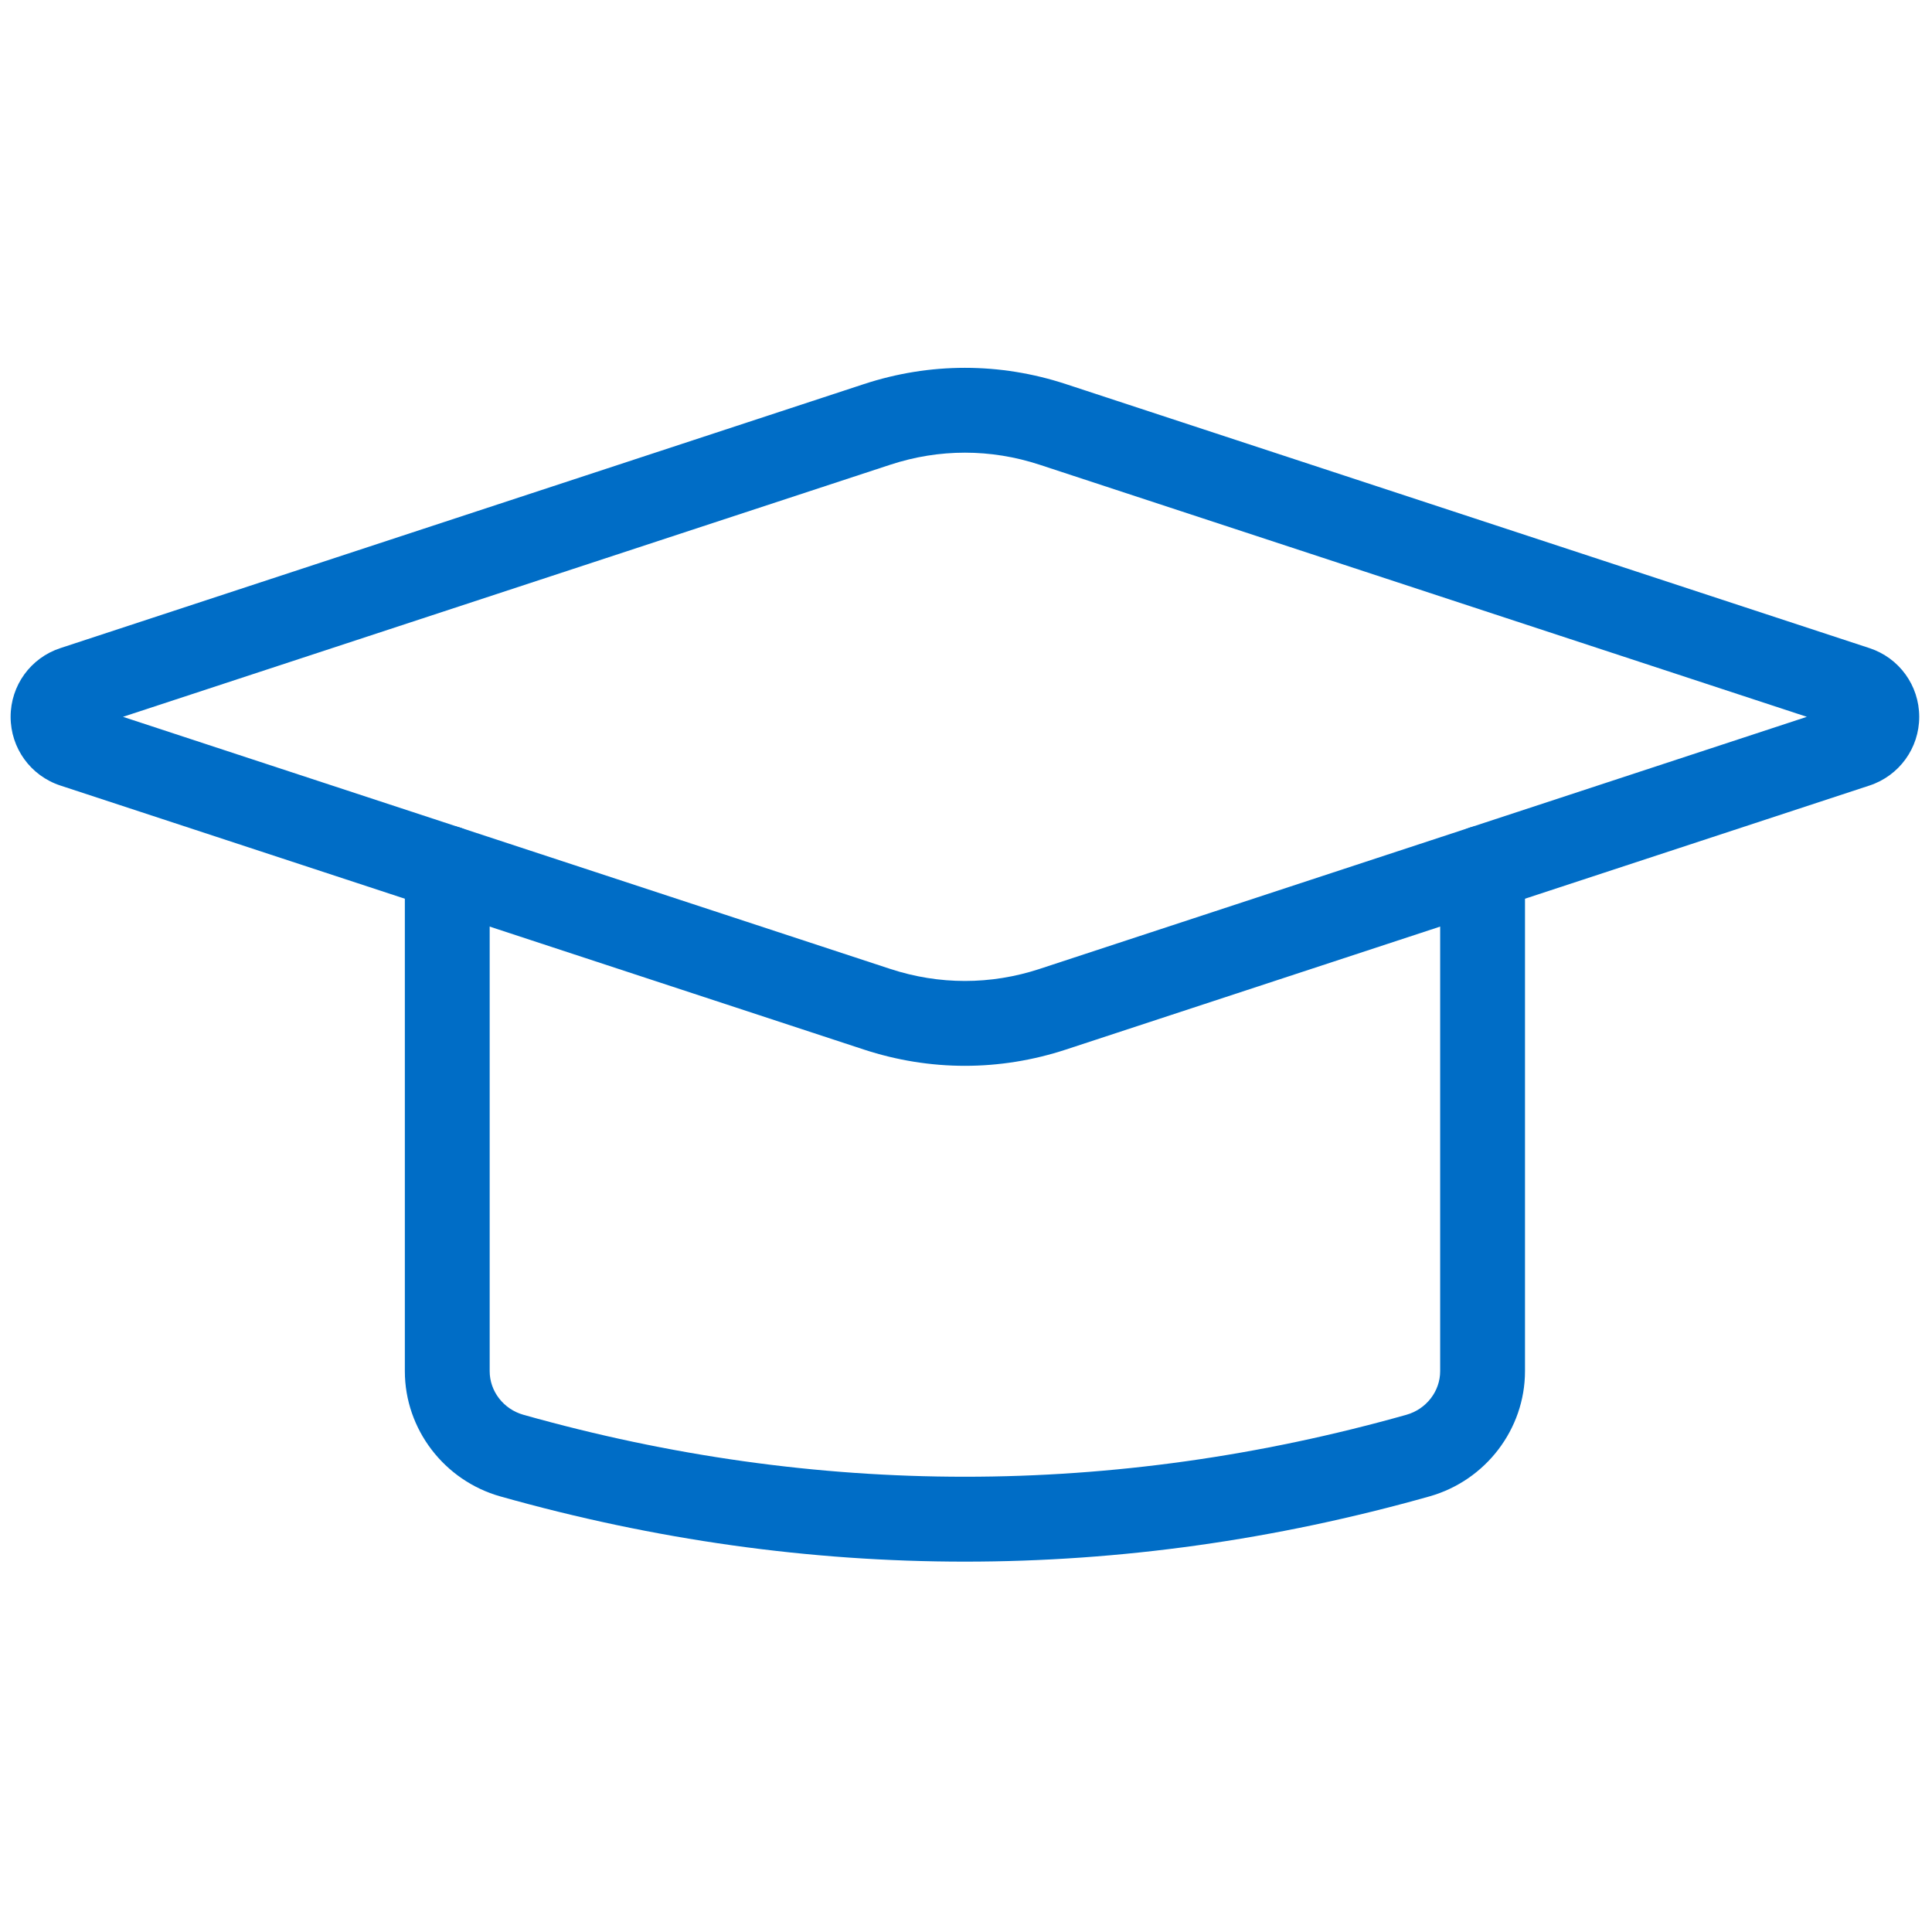
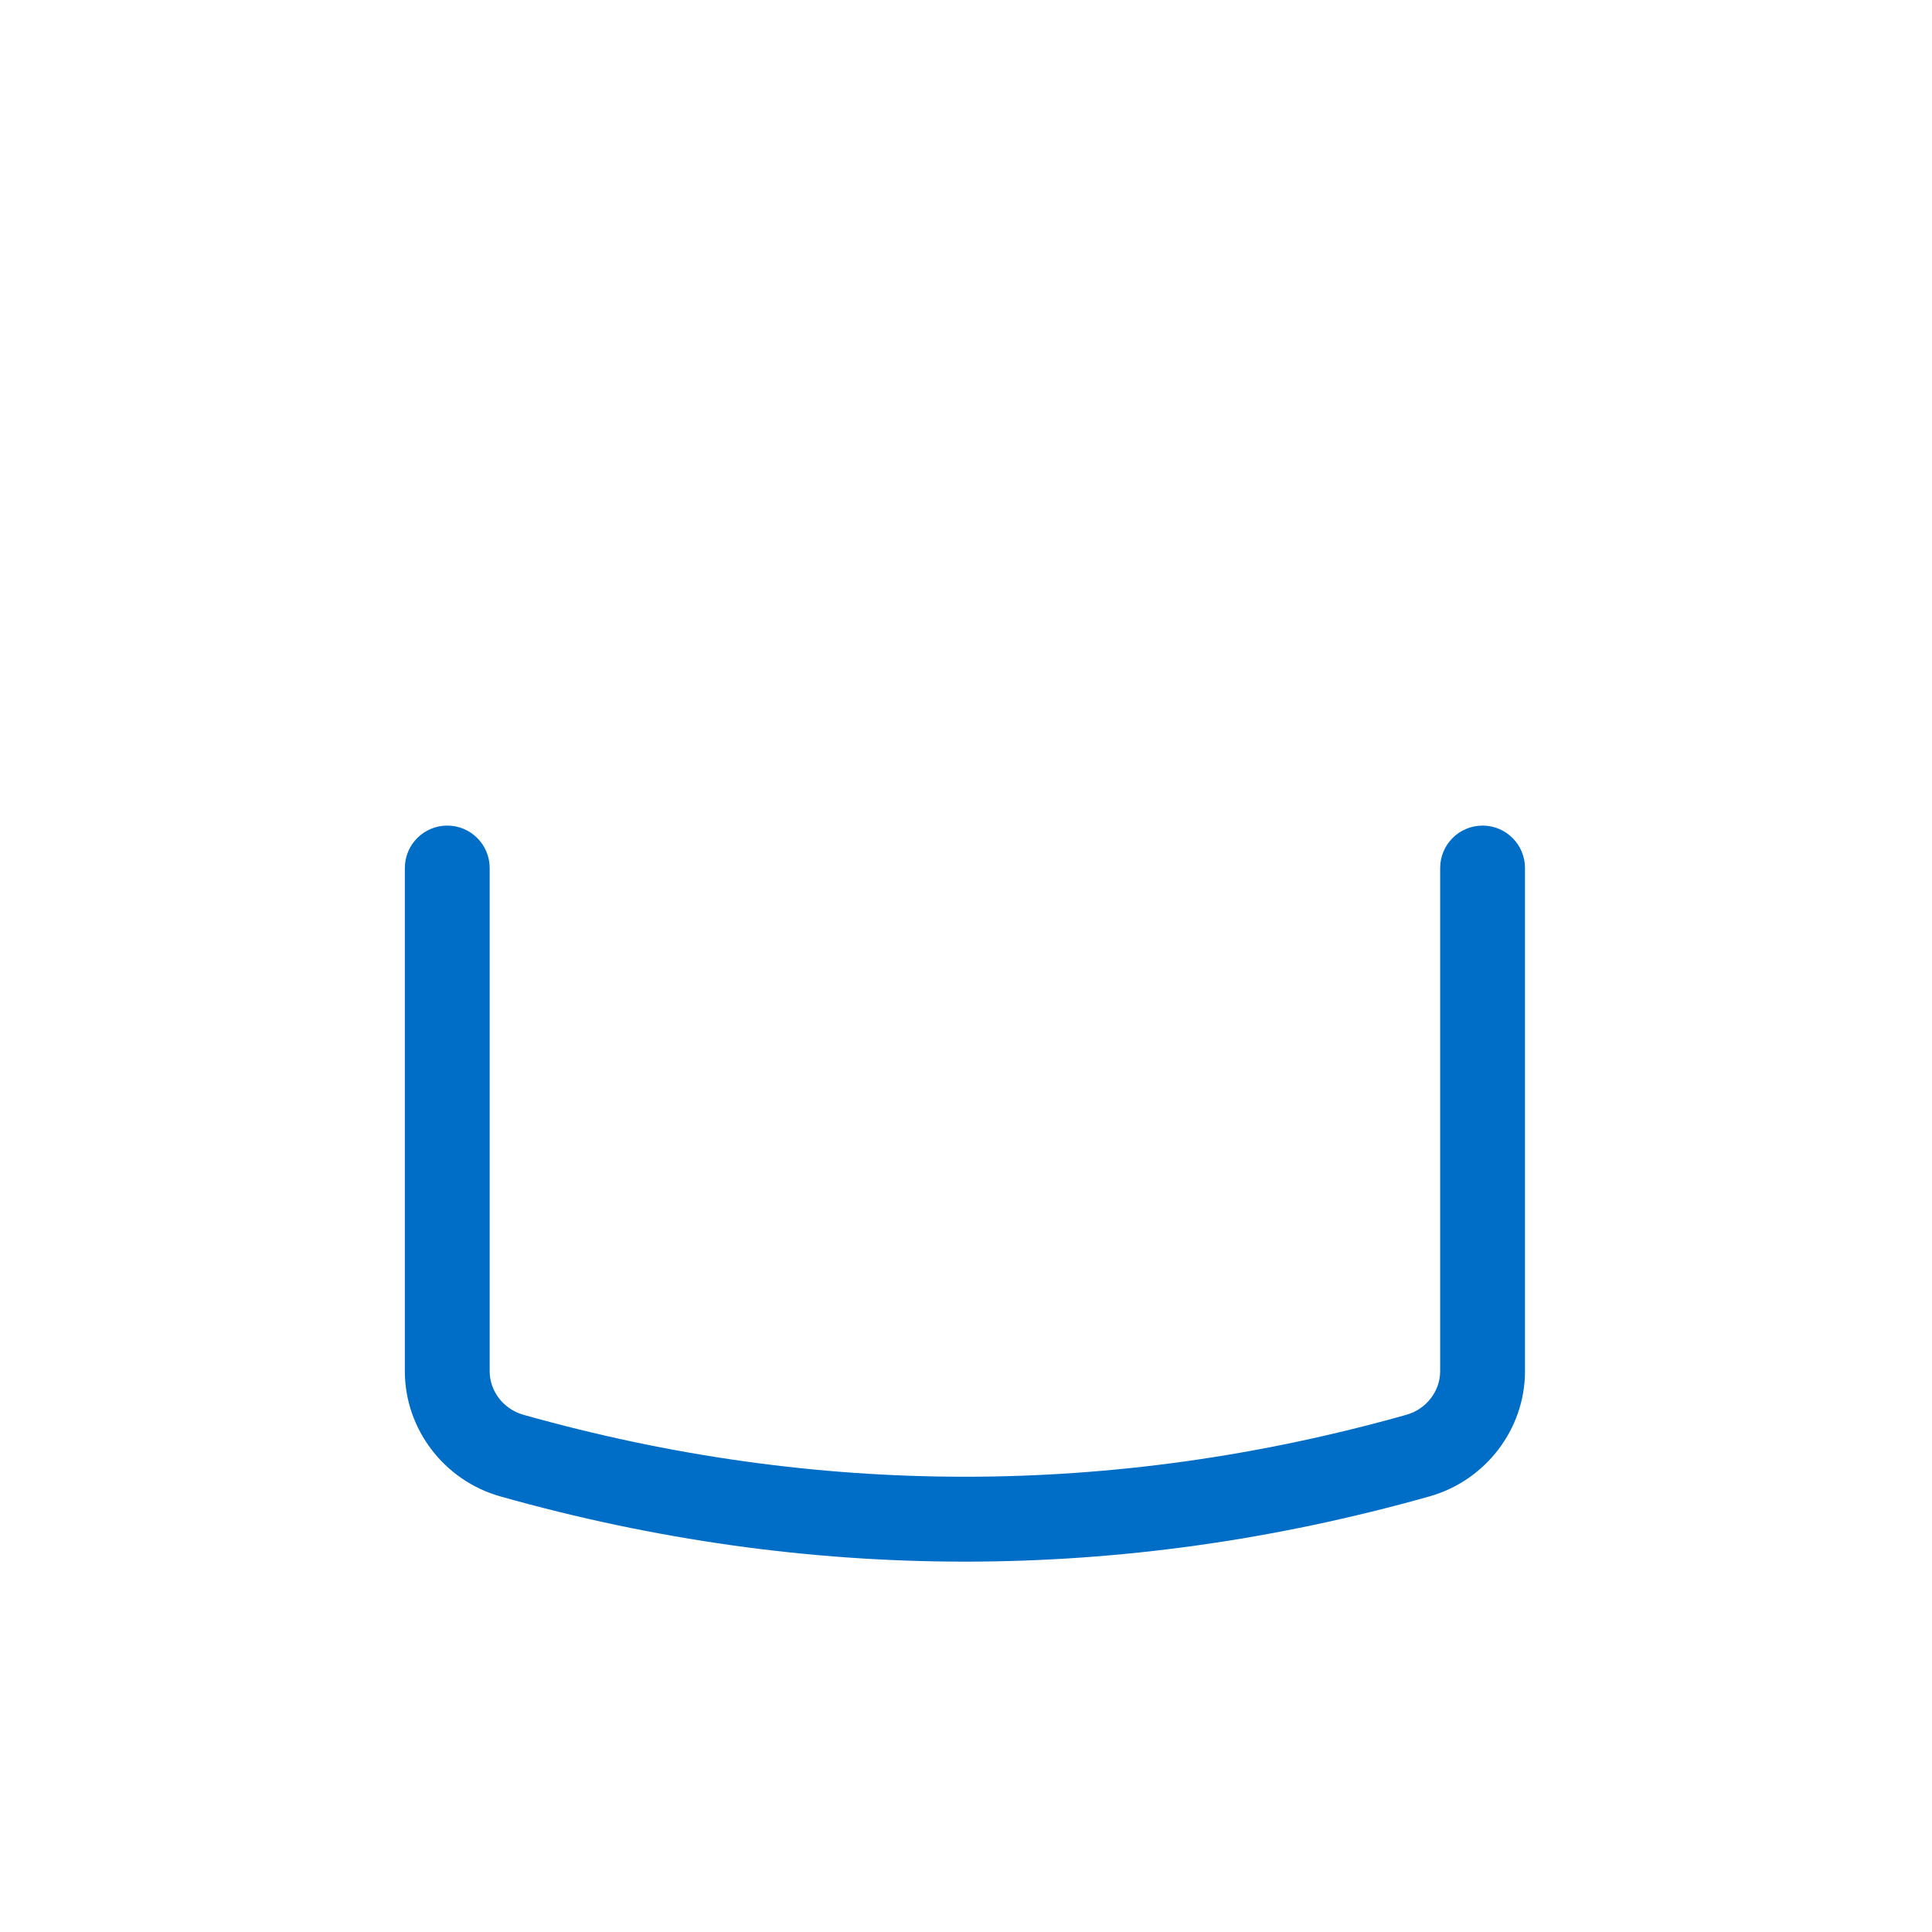
<svg xmlns="http://www.w3.org/2000/svg" version="1.1" width="256" height="256" viewBox="0 0 256 256" xml:space="preserve">
  <g style="stroke: none; stroke-width: 0; stroke-dasharray: none; stroke-linecap: butt; stroke-linejoin: miter; stroke-miterlimit: 10; fill: none; fill-rule: nonzero; opacity: 1;" transform="translate(1.407 1.407) scale(2.81 2.81)">
-     <path d="M 45 49.758 c -1.603 0 -3.207 -0.256 -4.766 -0.768 L 2.346 36.541 l 0 0 C 0.942 36.08 0 34.777 0 33.3 c 0 -1.477 0.943 -2.779 2.346 -3.239 l 37.888 -12.449 c 3.119 -1.024 6.414 -1.024 9.53 0 l 37.889 12.449 c 1.403 0.46 2.346 1.762 2.347 3.239 c 0 1.477 -0.942 2.779 -2.347 3.241 L 49.765 48.99 C 48.206 49.502 46.604 49.758 45 49.758 z M 5.299 33.301 L 41.483 45.19 c 2.3 0.755 4.731 0.756 7.033 0 l 36.185 -11.889 L 48.517 21.412 c -2.302 -0.756 -4.733 -0.756 -7.033 0 L 5.299 33.301 z" style="stroke: none; stroke-width: 1; stroke-dasharray: none; stroke-linecap: butt; stroke-linejoin: miter; stroke-miterlimit: 10; fill: rgb(0,109,198); fill-rule: nonzero; opacity: 1;" transform=" matrix(1 0 0 1 0 0) " stroke-linecap="round" />
    <path d="M 45 73.138 c -7.32 0 -14.637 -1.024 -21.905 -3.075 c -2.652 -0.747 -4.505 -3.175 -4.505 -5.904 V 40.43 c 0 -1.104 0.896 -2 2 -2 s 2 0.896 2 2 v 23.728 c 0 0.946 0.654 1.791 1.59 2.055 c 13.814 3.896 27.824 3.896 41.639 0 c 0.937 -0.264 1.591 -1.109 1.591 -2.055 V 40.43 c 0 -1.104 0.896 -2 2 -2 s 2 0.896 2 2 v 23.728 c 0 2.729 -1.853 5.156 -4.505 5.904 C 59.639 72.112 52.318 73.138 45 73.138 z" style="stroke: none; stroke-width: 1; stroke-dasharray: none; stroke-linecap: butt; stroke-linejoin: miter; stroke-miterlimit: 10; fill: rgb(0,109,198); fill-rule: nonzero; opacity: 1;" transform=" matrix(1 0 0 1 0 0) " stroke-linecap="round" />
  </g>
</svg>